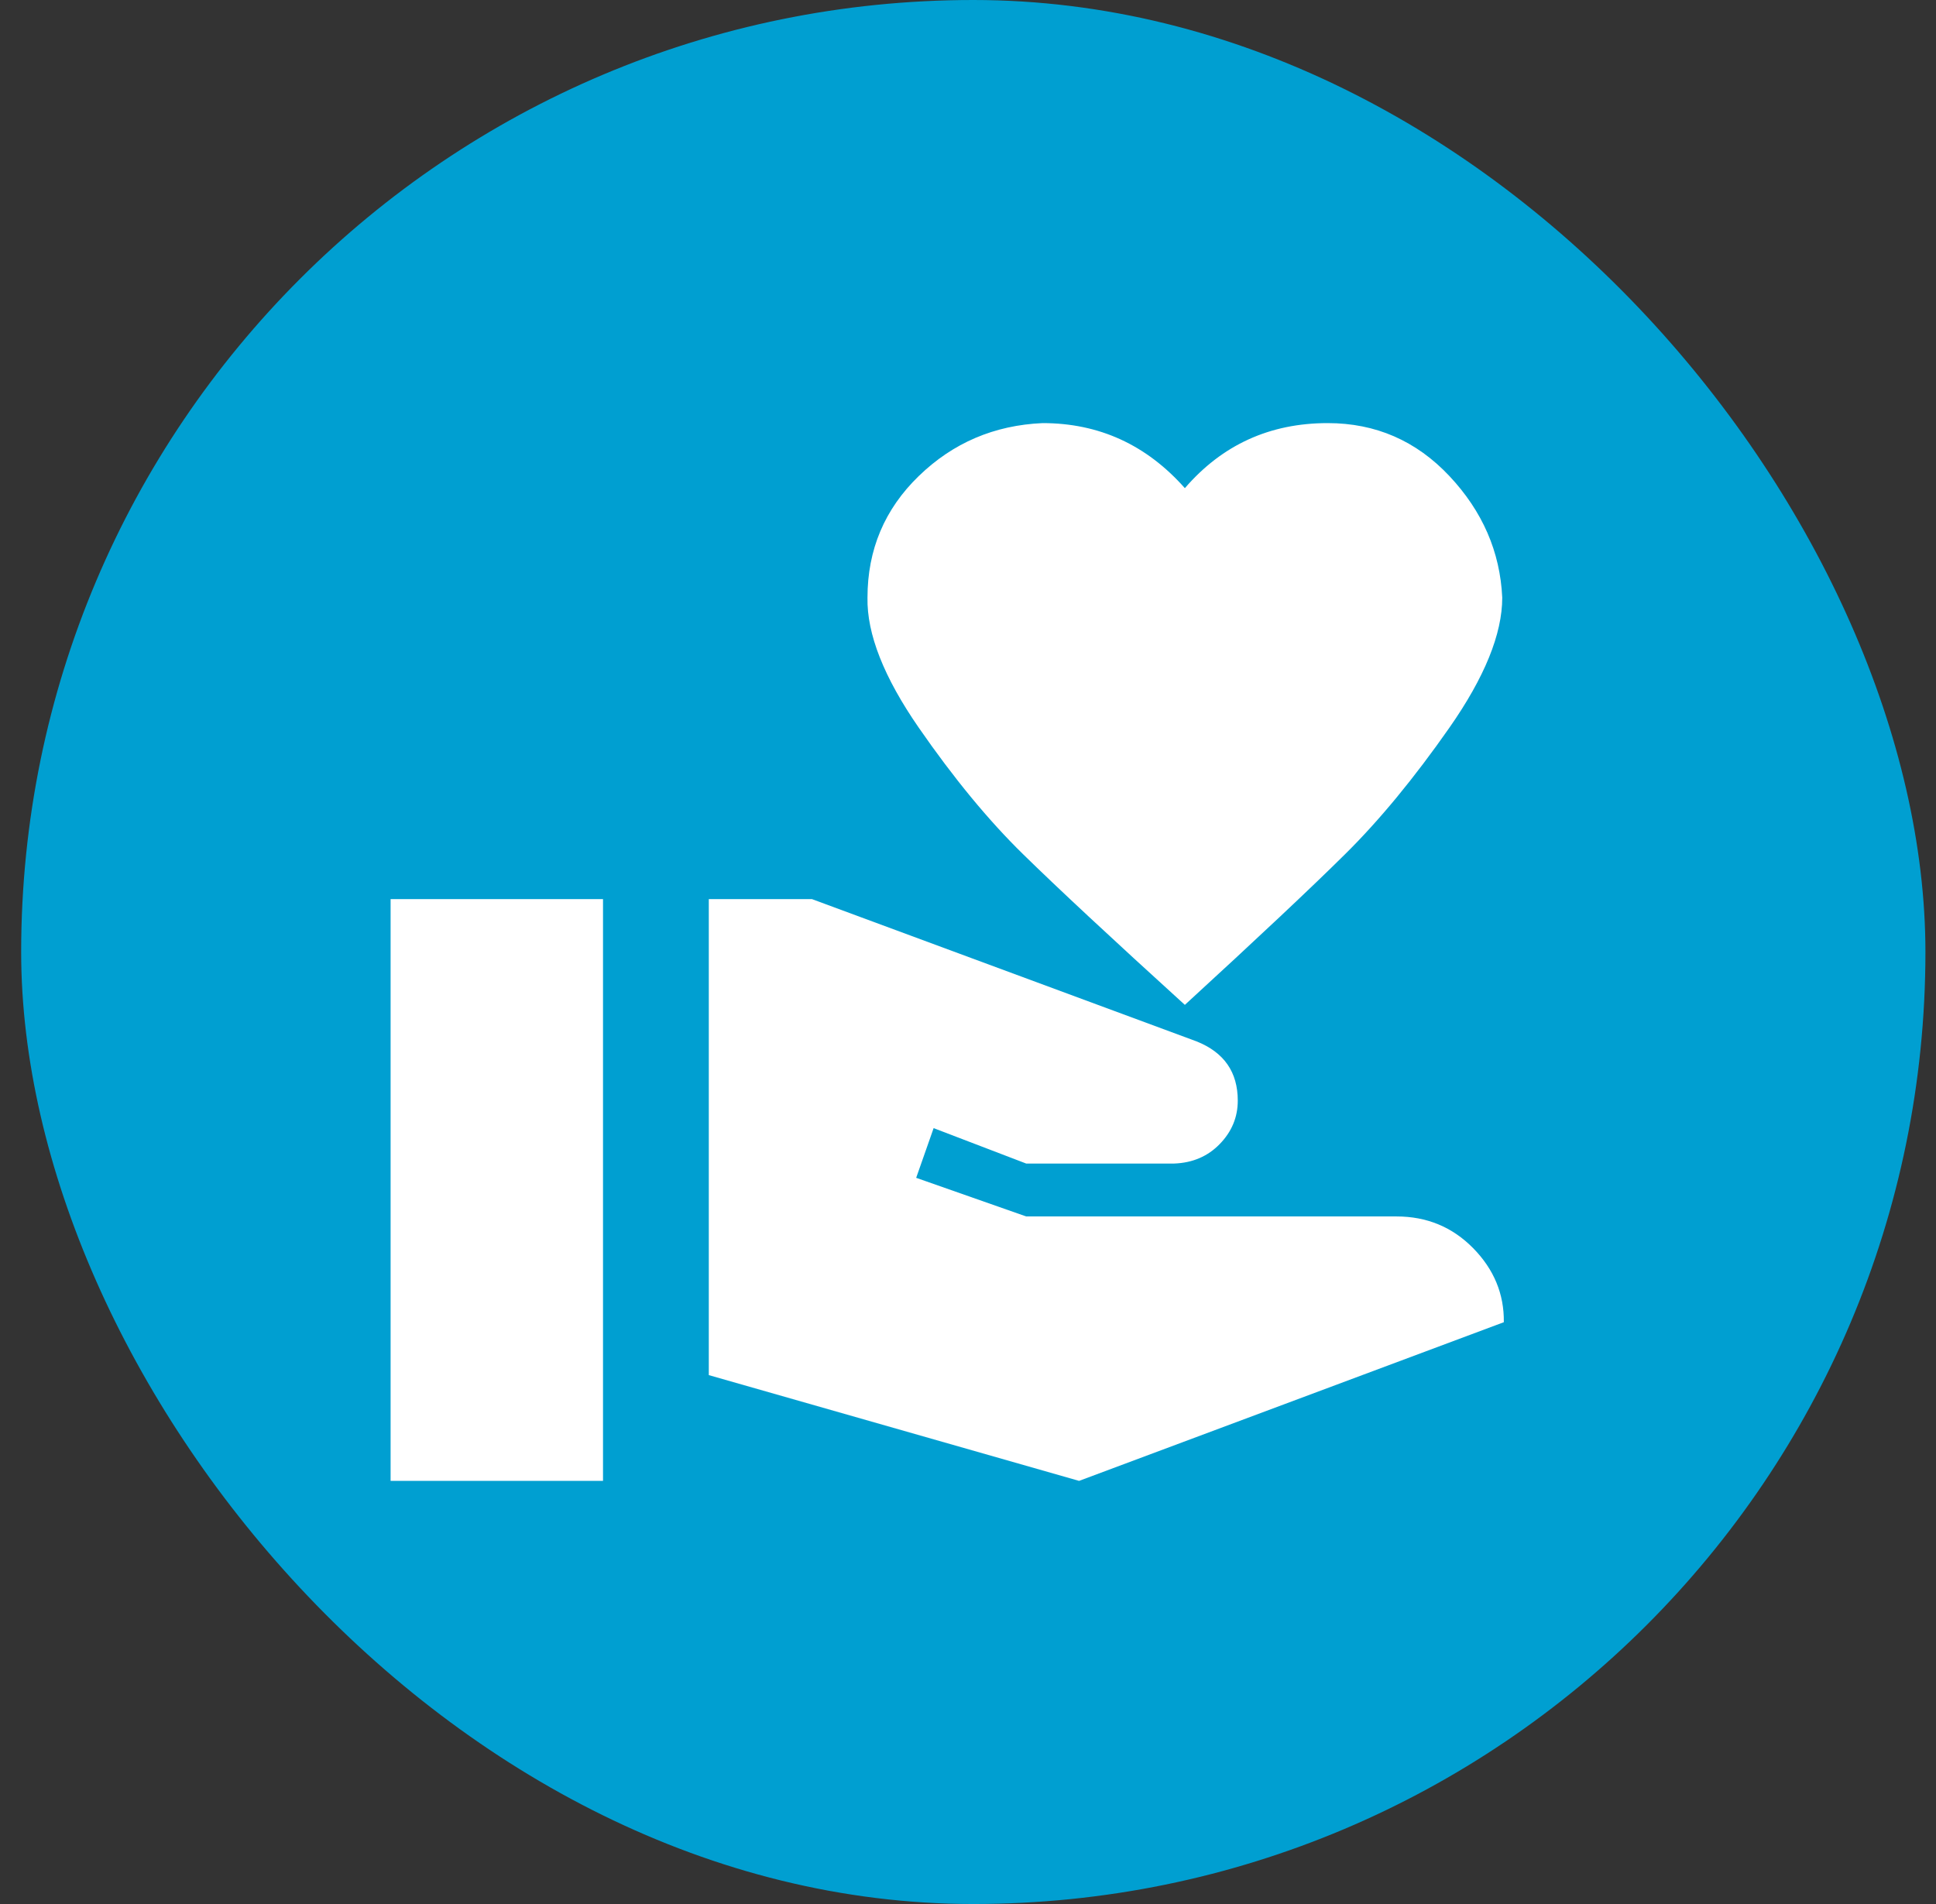
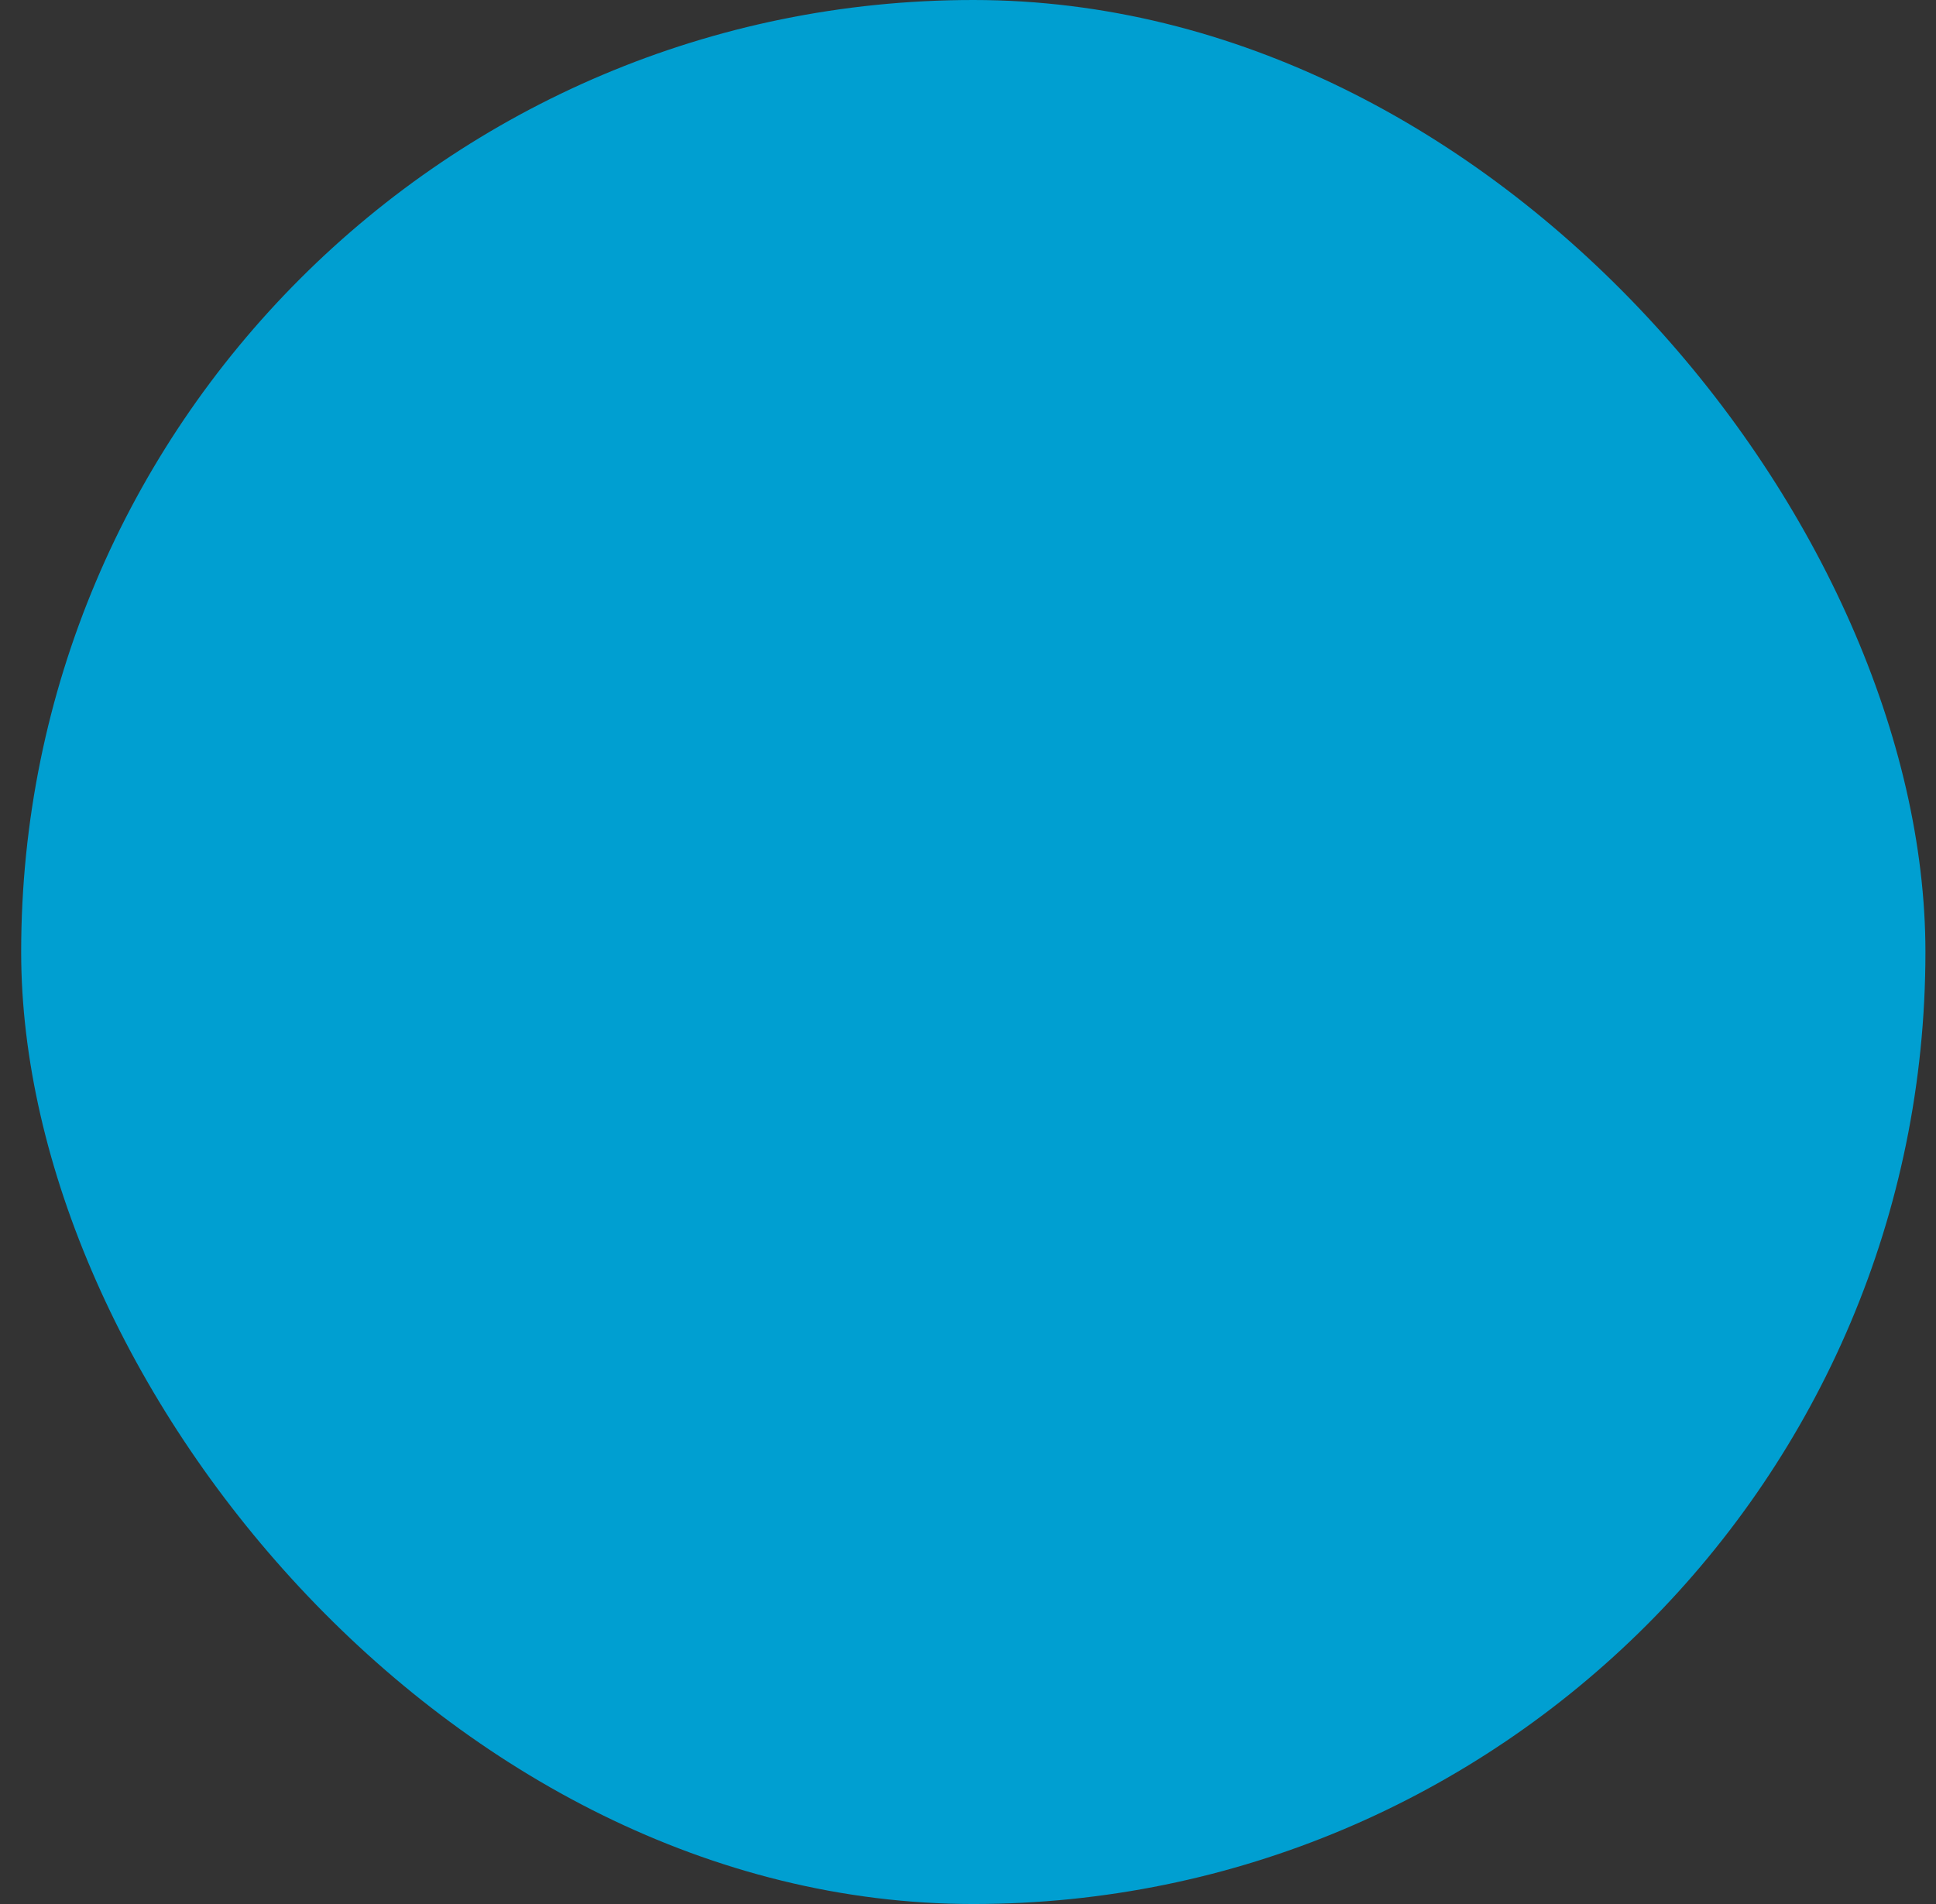
<svg xmlns="http://www.w3.org/2000/svg" width="61" height="60" viewBox="0 0 61 60" fill="none">
  <rect x="0" y="0" width="61" height="60" fill="#333333" stroke="none" />
  <rect x="0.667" width="60" height="60" rx="30" fill="#009FD1" />
-   <path d="M44 38.333C44.956 38.333 45.761 38.666 46.417 39.333C47.072 40 47.394 40.778 47.383 41.666L34 46.666L22.333 43.333V28.333H25.583L37.7 32.816C38.567 33.161 39 33.783 39 34.683C39 35.205 38.811 35.661 38.433 36.05C38.056 36.439 37.578 36.644 37 36.666H32.333L29.417 35.55L28.867 37.116L32.333 38.333H44ZM37.333 15.383C38.511 14.016 40.011 13.333 41.833 13.333C43.344 13.333 44.622 13.889 45.667 15C46.711 16.111 47.267 17.389 47.333 18.833C47.333 19.977 46.778 21.344 45.667 22.933C44.556 24.522 43.461 25.85 42.383 26.916C41.306 27.983 39.622 29.566 37.333 31.666C35.022 29.566 33.322 27.983 32.233 26.916C31.144 25.85 30.05 24.522 28.95 22.933C27.85 21.344 27.311 19.977 27.333 18.833C27.333 17.322 27.872 16.044 28.95 15C30.028 13.955 31.328 13.4 32.85 13.333C34.628 13.333 36.122 14.016 37.333 15.383ZM12.307 28.333H19V46.666H12.307V28.333Z" fill="white" />
</svg>